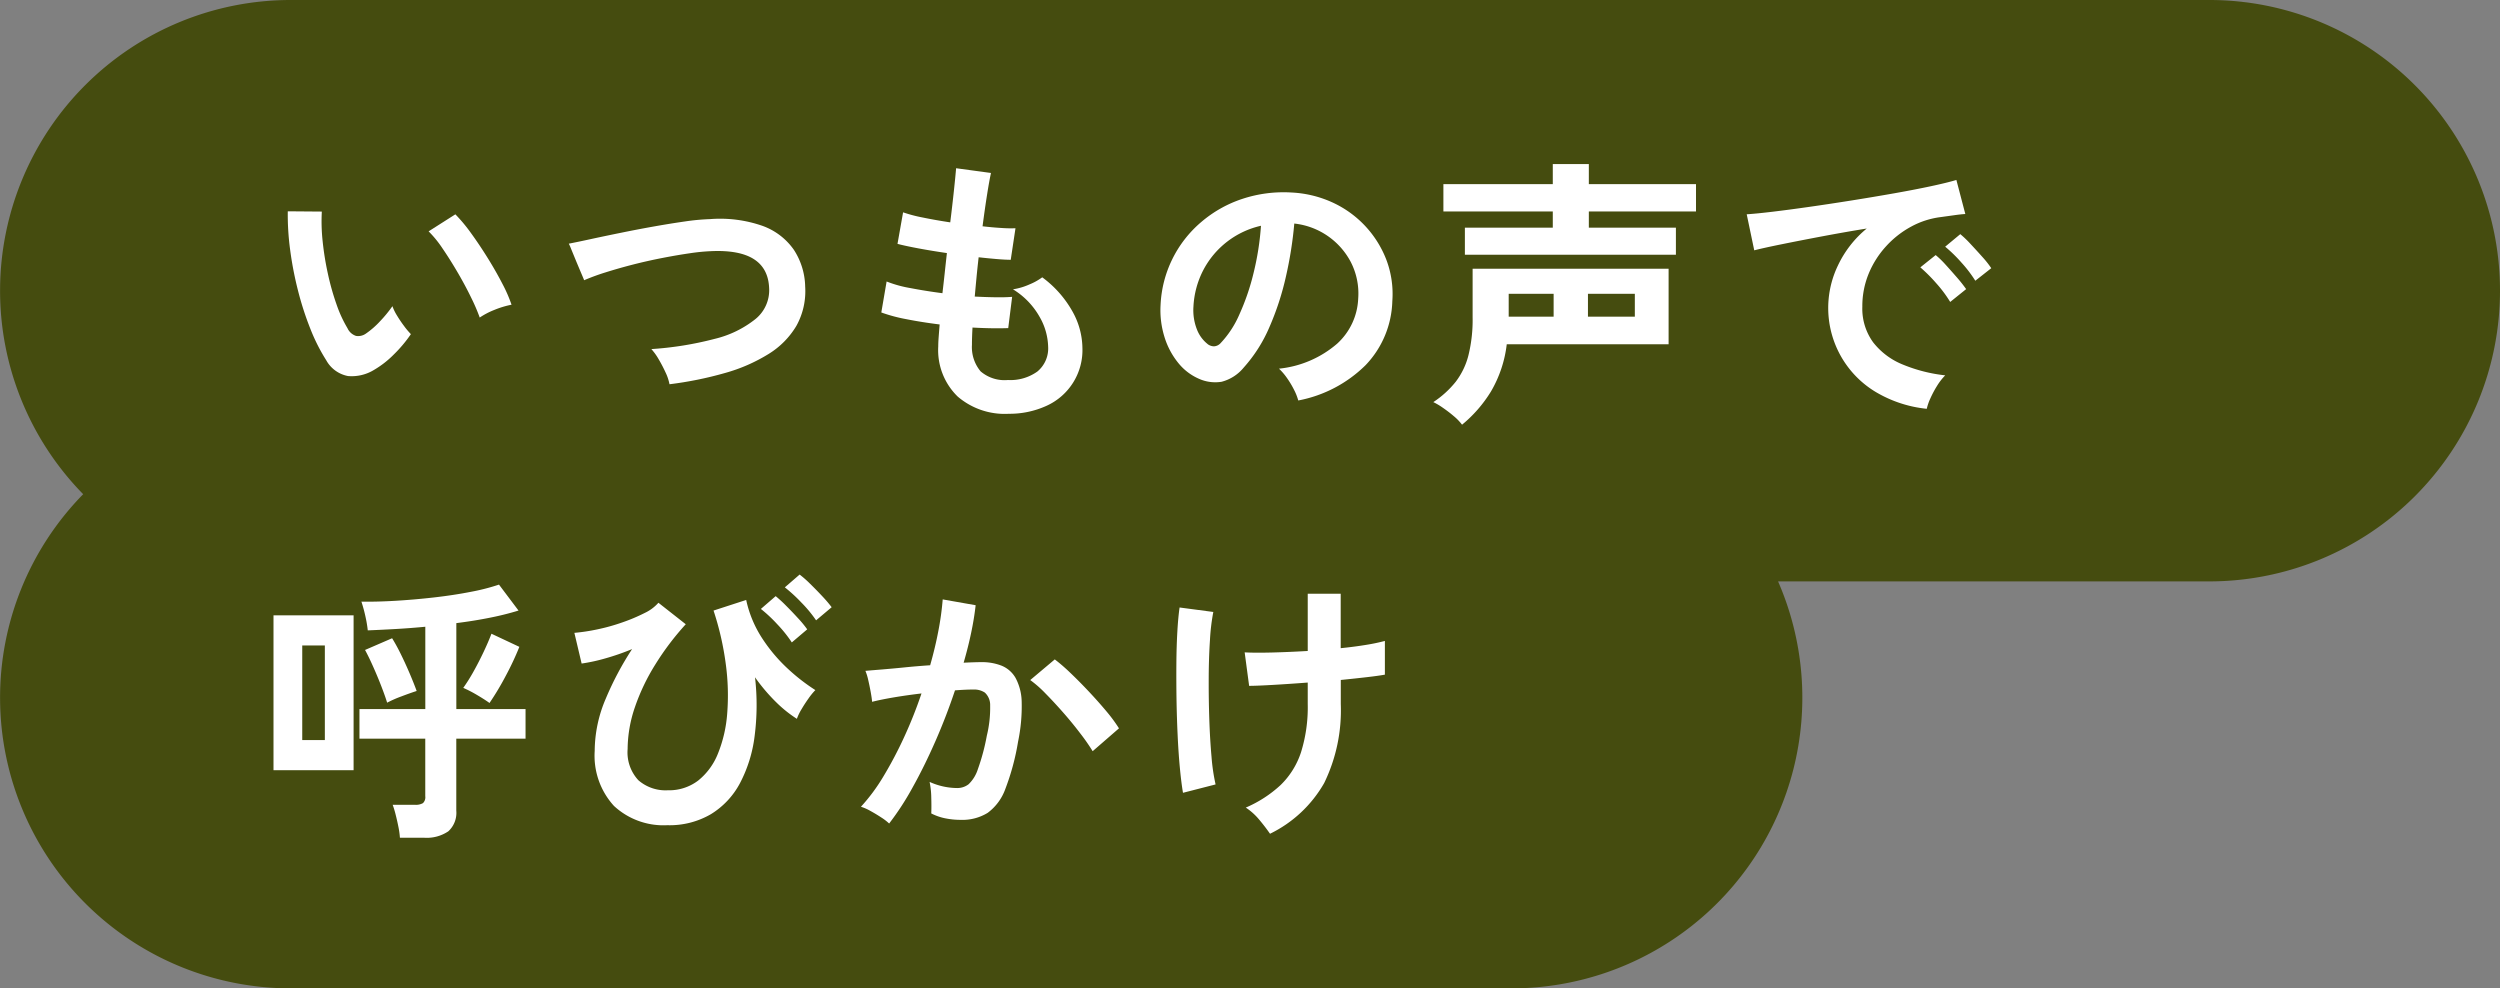
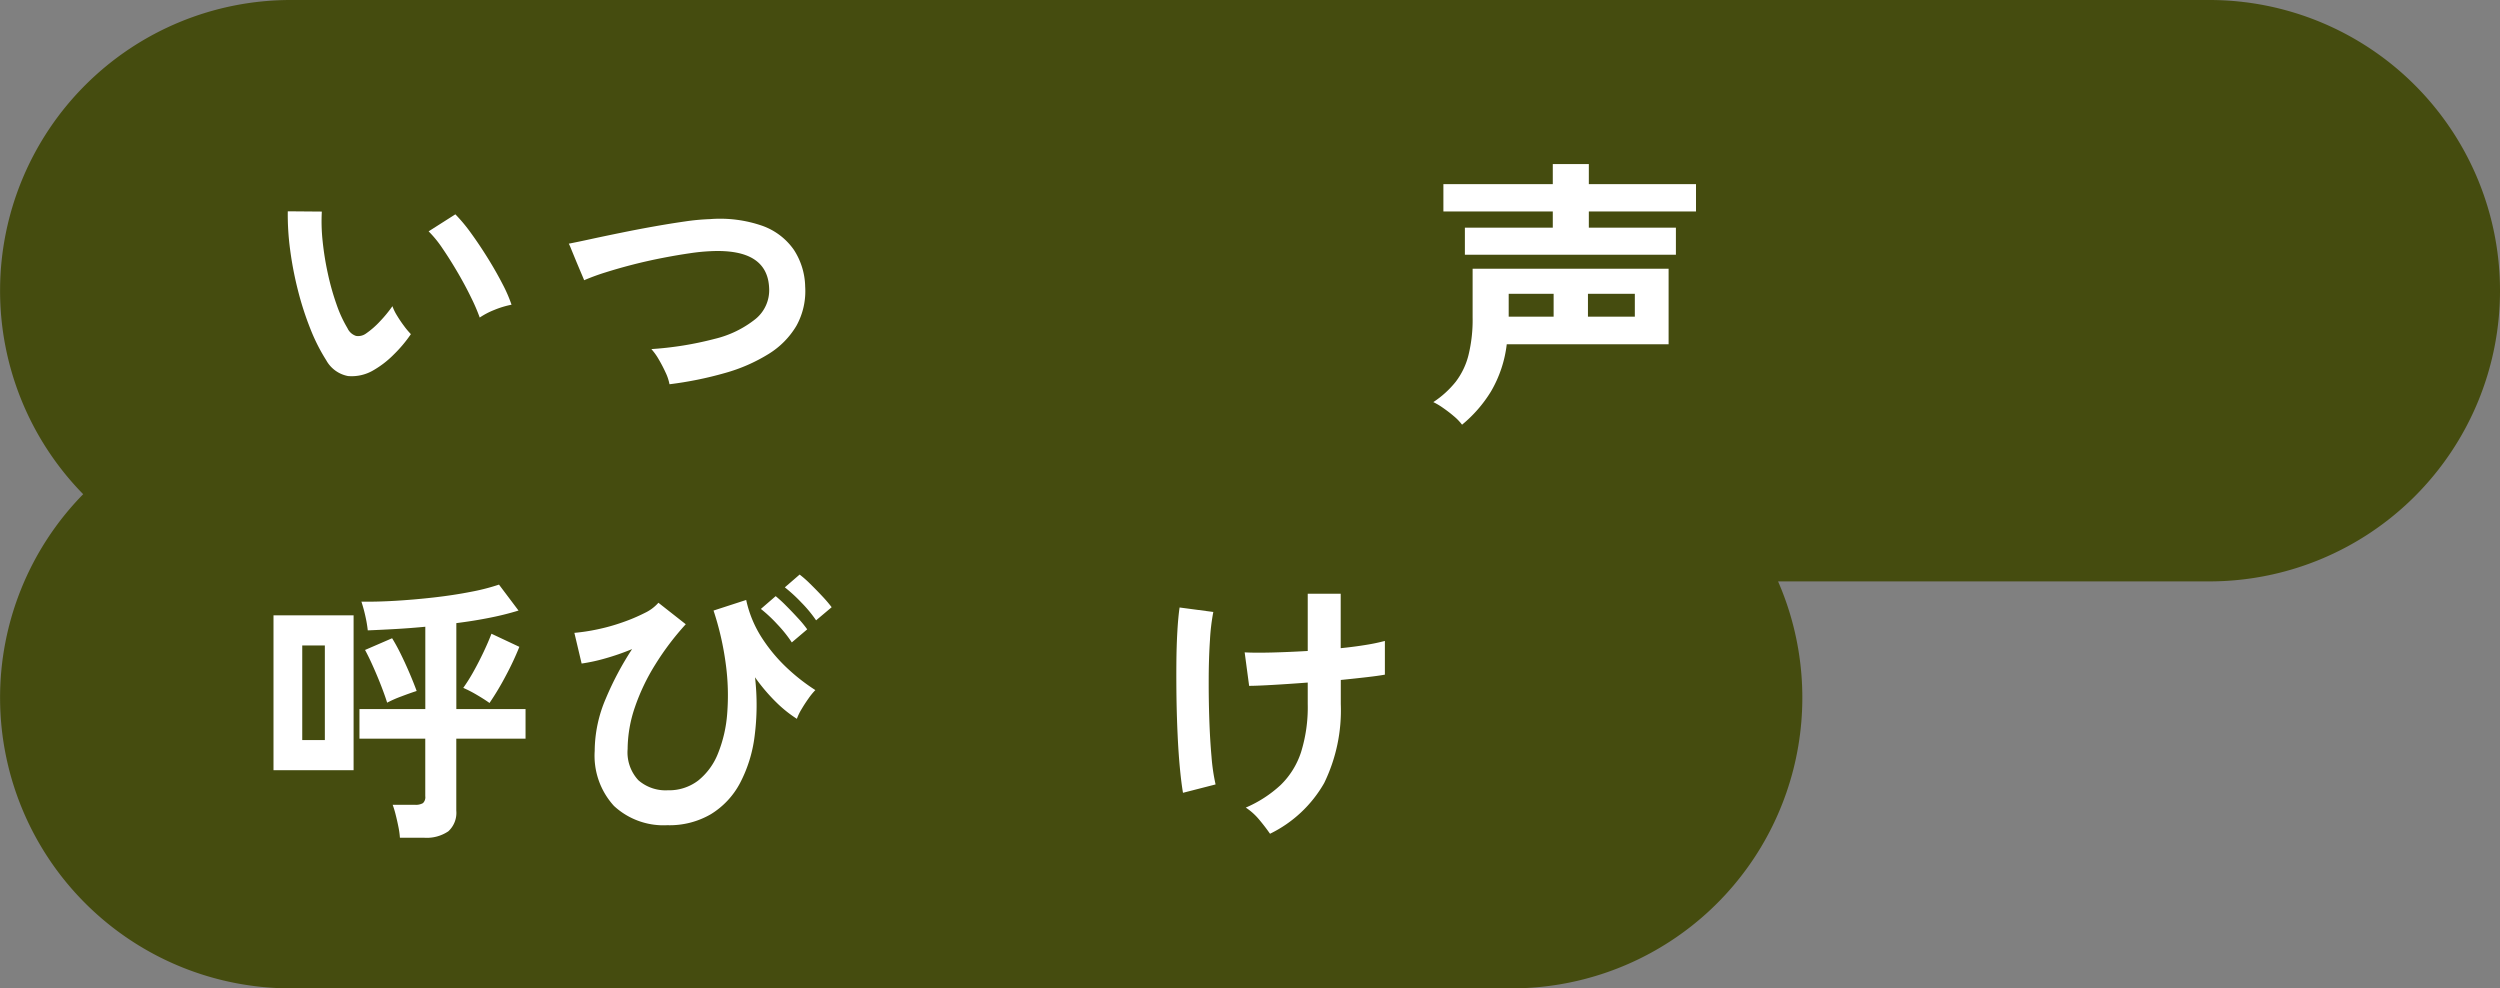
<svg xmlns="http://www.w3.org/2000/svg" width="215" height="85" viewBox="0 0 215 85">
  <rect x="0" y="0" width="215" height="85" fill="#808080" stroke="none" />
  <defs>
    <clipPath id="a">
      <rect width="215" height="85" fill="none" />
    </clipPath>
  </defs>
  <g clip-path="url(#a)">
    <path d="M190,0H25A25,25,0,0,0,7.153,42.5,25,25,0,0,0,25,85H130a25,25,0,0,0,22.914-35H190a25,25,0,0,0,0-50" fill="#454c0f" />
    <path d="M32.185,31.8a3.675,3.675,0,0,1-2.256.54,2.712,2.712,0,0,1-1.872-1.356,15.854,15.854,0,0,1-1.368-2.712,26.319,26.319,0,0,1-1.068-3.312,29.822,29.822,0,0,1-.672-3.5,22.779,22.779,0,0,1-.2-3.288l2.928.024a15.718,15.718,0,0,0,.072,2.568,25,25,0,0,0,.456,2.808,21.629,21.629,0,0,0,.744,2.628,10.754,10.754,0,0,0,.936,2.028,1.225,1.225,0,0,0,.732.66,1.14,1.14,0,0,0,.852-.2,7.254,7.254,0,0,0,1.212-1.056,11.1,11.1,0,0,0,1.068-1.3,4.161,4.161,0,0,0,.4.816,10.554,10.554,0,0,0,.6.888,6.585,6.585,0,0,0,.588.7A11.6,11.6,0,0,1,33.853,30.5a8.2,8.2,0,0,1-1.668,1.3m9.072-4.488a15.966,15.966,0,0,0-.744-1.728q-.5-1.032-1.152-2.148t-1.3-2.064a9.426,9.426,0,0,0-1.2-1.476l2.3-1.464A13.737,13.737,0,0,1,40.5,20.037q.732,1.008,1.44,2.148t1.26,2.208a12.4,12.4,0,0,1,.792,1.812,7.9,7.9,0,0,0-1.5.456,6.491,6.491,0,0,0-1.236.648" fill="#fff" />
    <path d="M57.577,33.045a4.114,4.114,0,0,0-.336-1.008,12.592,12.592,0,0,0-.588-1.128,5.12,5.12,0,0,0-.636-.888,28.714,28.714,0,0,0,5.436-.876,8.963,8.963,0,0,0,3.528-1.716,3.192,3.192,0,0,0,1.164-2.664Q66,21.381,61.153,21.6a16.936,16.936,0,0,0-1.824.18q-1.08.156-2.34.4t-2.52.564q-1.26.324-2.364.672a18.98,18.98,0,0,0-1.872.684q0-.024-.2-.492t-.456-1.08l-.444-1.08a4.72,4.72,0,0,0-.216-.492q.744-.144,1.92-.4t2.58-.54q1.4-.288,2.82-.54t2.676-.432a19.238,19.238,0,0,1,2.148-.2,11.06,11.06,0,0,1,4.536.588,5.6,5.6,0,0,1,2.676,2.052,6,6,0,0,1,.972,3.168,6.137,6.137,0,0,1-.756,3.372A7.117,7.117,0,0,1,66.1,30.441a14.461,14.461,0,0,1-3.732,1.632,31.217,31.217,0,0,1-4.788.972" fill="#fff" />
-     <path d="M86.689,35.589A6.208,6.208,0,0,1,82.357,34.1a5.566,5.566,0,0,1-1.668-4.3q0-.336.036-.816t.084-1.08q-1.536-.192-2.868-.456a13.6,13.6,0,0,1-2.148-.576l.456-2.664a10.139,10.139,0,0,0,2.028.564q1.308.252,2.772.444.1-.84.192-1.7t.192-1.752q-1.32-.192-2.472-.408t-1.776-.384l.48-2.712a11.993,11.993,0,0,0,1.68.444q1.1.228,2.376.42.192-1.56.324-2.808t.18-1.848l3,.408q-.144.648-.336,1.86T84.5,19.461q.864.1,1.608.144a11.093,11.093,0,0,0,1.224.024l-.408,2.712q-.456,0-1.176-.06t-1.584-.156q-.1.864-.18,1.7t-.156,1.68q.96.048,1.788.06t1.428-.036l-.336,2.688q-.648.024-1.428.012t-1.644-.06q-.024.408-.036.78t-.012.708a3.246,3.246,0,0,0,.744,2.28,3.165,3.165,0,0,0,2.352.744,3.973,3.973,0,0,0,2.532-.732,2.576,2.576,0,0,0,.924-2.148,5.41,5.41,0,0,0-.744-2.568,6.512,6.512,0,0,0-2.28-2.352,5.519,5.519,0,0,0,1.416-.42,5.069,5.069,0,0,0,1.1-.612,9.228,9.228,0,0,1,2.568,2.88,6.561,6.561,0,0,1,.888,3.192A5.255,5.255,0,0,1,90,34.9a7.634,7.634,0,0,1-3.312.684" fill="#fff" />
-     <path d="M111.649,34.437a4.616,4.616,0,0,0-.36-.912,7.825,7.825,0,0,0-.612-1.02,5.172,5.172,0,0,0-.684-.8,9.029,9.029,0,0,0,5-2.148,5.545,5.545,0,0,0,1.812-3.876,5.916,5.916,0,0,0-.648-3.168,6.25,6.25,0,0,0-4.848-3.288,33.657,33.657,0,0,1-.72,4.56,23.881,23.881,0,0,1-1.428,4.368,12.6,12.6,0,0,1-2.2,3.456,3.636,3.636,0,0,1-1.908,1.224,3.423,3.423,0,0,1-1.956-.264,4.67,4.67,0,0,1-1.776-1.368,6.616,6.616,0,0,1-1.176-2.22,7.749,7.749,0,0,1-.336-2.748A9.934,9.934,0,0,1,103.3,19.1a10.507,10.507,0,0,1,3.528-1.992,11.3,11.3,0,0,1,4.248-.552,9.551,9.551,0,0,1,3.432.816,8.963,8.963,0,0,1,4.692,4.9,8.308,8.308,0,0,1,.54,3.624,8.277,8.277,0,0,1-2.3,5.508,11.179,11.179,0,0,1-5.784,3.036m-7.8-4.848a.925.925,0,0,0,.552.192.83.83,0,0,0,.576-.288,8.469,8.469,0,0,0,1.6-2.448,19.9,19.9,0,0,0,1.224-3.576,23.788,23.788,0,0,0,.636-4.056,7.452,7.452,0,0,0-4.968,3.828,7.625,7.625,0,0,0-.84,3.132,4.52,4.52,0,0,0,.3,1.956,2.962,2.962,0,0,0,.924,1.26" fill="#fff" />
    <path d="M125.737,36.525a4.411,4.411,0,0,0-.72-.744c-.3-.257-.612-.492-.924-.708a5.745,5.745,0,0,0-.828-.492,8.311,8.311,0,0,0,1.92-1.74,6.311,6.311,0,0,0,1.1-2.28,12.746,12.746,0,0,0,.36-3.276V23.109H143.5v6.5h-13.92a10.415,10.415,0,0,1-1.356,4.056,11.39,11.39,0,0,1-2.484,2.856m.24-14.616V19.581h7.56V18.188h-9.408V15.837h9.408V14.109h3.1v1.728h9.216v2.351h-9.216v1.393h7.488v2.328Zm3.768,5.328h3.864V25.269h-3.864Zm6.816,0h4.032V25.269h-4.032Z" fill="#fff" />
-     <path d="M165.7,35.157a10.687,10.687,0,0,1-4.416-1.464,8.425,8.425,0,0,1-3.228-10.848,9.156,9.156,0,0,1,2.484-3.192q-1.92.312-3.828.672T153.253,21q-1.548.312-2.388.528l-.648-3.1q.792-.048,2.2-.216t3.168-.42q1.764-.252,3.648-.552t3.648-.612q1.764-.312,3.168-.612t2.2-.54l.768,2.928q-.384.024-.924.1t-1.212.168a7.168,7.168,0,0,0-2.52.816,8.18,8.18,0,0,0-2.148,1.68,8.022,8.022,0,0,0-1.5,2.352,7.328,7.328,0,0,0-.552,2.856,4.91,4.91,0,0,0,.936,3.072,6.14,6.14,0,0,0,2.556,1.908,13.344,13.344,0,0,0,3.636.924,5.013,5.013,0,0,0-.7.9,8.85,8.85,0,0,0-.576,1.08,4.5,4.5,0,0,0-.312.9m2.016-9.192a10.709,10.709,0,0,0-1.2-1.608,13.716,13.716,0,0,0-1.368-1.368l1.32-1.056a8.061,8.061,0,0,1,.864.84q.5.552,1,1.128a12.2,12.2,0,0,1,.756.96Zm2.16-1.824a11.087,11.087,0,0,0-1.212-1.584,12.412,12.412,0,0,0-1.38-1.344l1.3-1.08a8.8,8.8,0,0,1,.876.84q.516.552,1.02,1.116a8.287,8.287,0,0,1,.768.972Z" fill="#fff" />
    <path d="M23.521,52.917h6.888v13.32H23.521Zm2.472,10.728h1.944V55.509H25.993Zm8.4,8.4a7.018,7.018,0,0,0-.132-.948q-.108-.54-.24-1.056a7.72,7.72,0,0,0-.252-.828h1.92a1.225,1.225,0,0,0,.684-.144.7.7,0,0,0,.2-.6V63.525H30.913V60.981h5.664V53.9q-1.248.12-2.5.192t-2.448.12a10.606,10.606,0,0,0-.2-1.188,12.757,12.757,0,0,0-.348-1.284q1.3.024,2.928-.072t3.312-.288q1.68-.192,3.156-.48a17.967,17.967,0,0,0,2.436-.624l1.68,2.232a24.807,24.807,0,0,1-2.448.612q-1.368.276-2.9.468v7.392h5.952v2.544H39.241v6.192a2.15,2.15,0,0,1-.684,1.776,3.311,3.311,0,0,1-2.1.552Zm-1.1-11.616q-.168-.552-.492-1.392t-.708-1.7q-.384-.864-.7-1.44l2.328-1.008q.36.576.744,1.356t.744,1.62q.36.84.624,1.56-.528.168-1.32.468a9.736,9.736,0,0,0-1.224.54m8.808.024q-.432-.312-1.092-.7a10.949,10.949,0,0,0-1.164-.6,14.754,14.754,0,0,0,.888-1.416q.456-.816.864-1.68t.672-1.56l2.4,1.128A24.744,24.744,0,0,1,43.5,58.113a23.761,23.761,0,0,1-1.4,2.34" fill="#fff" />
    <path d="M57.433,70.965A6.262,6.262,0,0,1,52.8,69.309a6.4,6.4,0,0,1-1.656-4.728,11.512,11.512,0,0,1,.948-4.488,26.572,26.572,0,0,1,2.268-4.272,20.231,20.231,0,0,1-2.3.8,15.159,15.159,0,0,1-2.04.444l-.624-2.64a16.178,16.178,0,0,0,1.98-.3,16.779,16.779,0,0,0,2.148-.6,15.184,15.184,0,0,0,1.9-.8,3.638,3.638,0,0,0,1.2-.888l2.352,1.848a23.363,23.363,0,0,0-2.616,3.456A17.73,17.73,0,0,0,54.6,60.825a11.261,11.261,0,0,0-.624,3.588A3.519,3.519,0,0,0,54.9,67.1a3.56,3.56,0,0,0,2.532.864,4.132,4.132,0,0,0,2.616-.84,5.627,5.627,0,0,0,1.7-2.328,11.408,11.408,0,0,0,.792-3.444,20,20,0,0,0-.12-4.224,25.063,25.063,0,0,0-1.056-4.62l2.808-.912a9.811,9.811,0,0,0,1.416,3.36,13.823,13.823,0,0,0,2.232,2.616,16.605,16.605,0,0,0,2.3,1.776,5.789,5.789,0,0,0-.588.72q-.324.456-.6.924a4.451,4.451,0,0,0-.4.828,10.739,10.739,0,0,1-1.752-1.4,15.678,15.678,0,0,1-1.848-2.172,20.9,20.9,0,0,1-.036,5.064,11.775,11.775,0,0,1-1.26,4.044,6.917,6.917,0,0,1-2.5,2.664,7.027,7.027,0,0,1-3.72.948m10.68-15.72a11.157,11.157,0,0,0-1.26-1.572,12.33,12.33,0,0,0-1.4-1.308l1.272-1.1a11.379,11.379,0,0,1,.888.816q.528.528,1.044,1.092a9.262,9.262,0,0,1,.78.948Zm2.088-1.9a11.076,11.076,0,0,0-1.272-1.536,13.608,13.608,0,0,0-1.416-1.3l1.272-1.1a8.925,8.925,0,0,1,.9.792q.54.528,1.056,1.08a11.849,11.849,0,0,1,.8.936Z" fill="#fff" />
-     <path d="M76.465,70.821a4.491,4.491,0,0,0-.672-.517q-.456-.3-.936-.563a4.076,4.076,0,0,0-.816-.361,15.839,15.839,0,0,0,1.944-2.627,34.011,34.011,0,0,0,1.776-3.372,37.875,37.875,0,0,0,1.488-3.744q-1.224.144-2.364.335c-.76.13-1.388.257-1.884.385-.016-.208-.056-.489-.12-.84s-.136-.7-.216-1.045a4.417,4.417,0,0,0-.24-.779q.552-.048,1.44-.12c.592-.049,1.248-.108,1.968-.181s1.44-.132,2.16-.18q.432-1.51.708-2.963a24.657,24.657,0,0,0,.372-2.7l2.832.5c-.08.737-.208,1.523-.384,2.364s-.392,1.7-.648,2.58q.48-.024.864-.036c.256-.008.48-.013.672-.013a4.622,4.622,0,0,1,1.716.3,2.45,2.45,0,0,1,1.212,1.056,4.529,4.529,0,0,1,.528,2.087,14.87,14.87,0,0,1-.312,3.4,20.665,20.665,0,0,1-1.092,4.057,4.405,4.405,0,0,1-1.524,2.063,4.149,4.149,0,0,1-2.328.6,6.6,6.6,0,0,1-1.32-.132,4.573,4.573,0,0,1-1.2-.42c.016-.368.016-.825,0-1.368a7.183,7.183,0,0,0-.144-1.344,5.814,5.814,0,0,0,2.352.528,1.583,1.583,0,0,0,1-.324,3.079,3.079,0,0,0,.8-1.3,18.056,18.056,0,0,0,.768-2.868,10.086,10.086,0,0,0,.288-2.6,1.445,1.445,0,0,0-.456-1.116,1.656,1.656,0,0,0-.96-.264q-.672,0-1.608.072-.744,2.232-1.692,4.392t-1.968,3.984a23.632,23.632,0,0,1-2,3.072m17.5-6.217A17.137,17.137,0,0,0,92.9,63.069q-.672-.886-1.464-1.788T89.9,59.625a9.663,9.663,0,0,0-1.3-1.14l2.112-1.777a15.717,15.717,0,0,1,1.344,1.165q.768.732,1.584,1.6t1.512,1.7a13.355,13.355,0,0,1,1.08,1.464Z" fill="#fff" />
    <path d="M101.737,68.181q-.144-.84-.264-2.1t-.192-2.772q-.072-1.512-.1-3.121c-.016-1.07-.02-2.112-.012-3.119s.036-1.929.084-2.76.112-1.519.192-2.065l2.9.385a17.649,17.649,0,0,0-.288,2.412q-.1,1.5-.108,3.275T104,61.857q.06,1.764.192,3.24a16.678,16.678,0,0,0,.348,2.364Zm7.488,3.527q-.432-.623-.948-1.235a5.248,5.248,0,0,0-1.14-1.02,10.452,10.452,0,0,0,3-1.944,6.93,6.93,0,0,0,1.752-2.82,12.95,12.95,0,0,0,.576-4.14V58.7q-1.584.12-2.964.2t-2.076.084l-.384-2.881q.864.051,2.34.013t3.084-.132v-4.92H115.3v4.68q1.2-.122,2.2-.288a16.084,16.084,0,0,0,1.6-.336v2.9q-.552.1-1.56.217t-2.232.24v2.064a14.287,14.287,0,0,1-1.428,6.8,10.792,10.792,0,0,1-4.644,4.355" fill="#fff" />
  </g>
</svg>